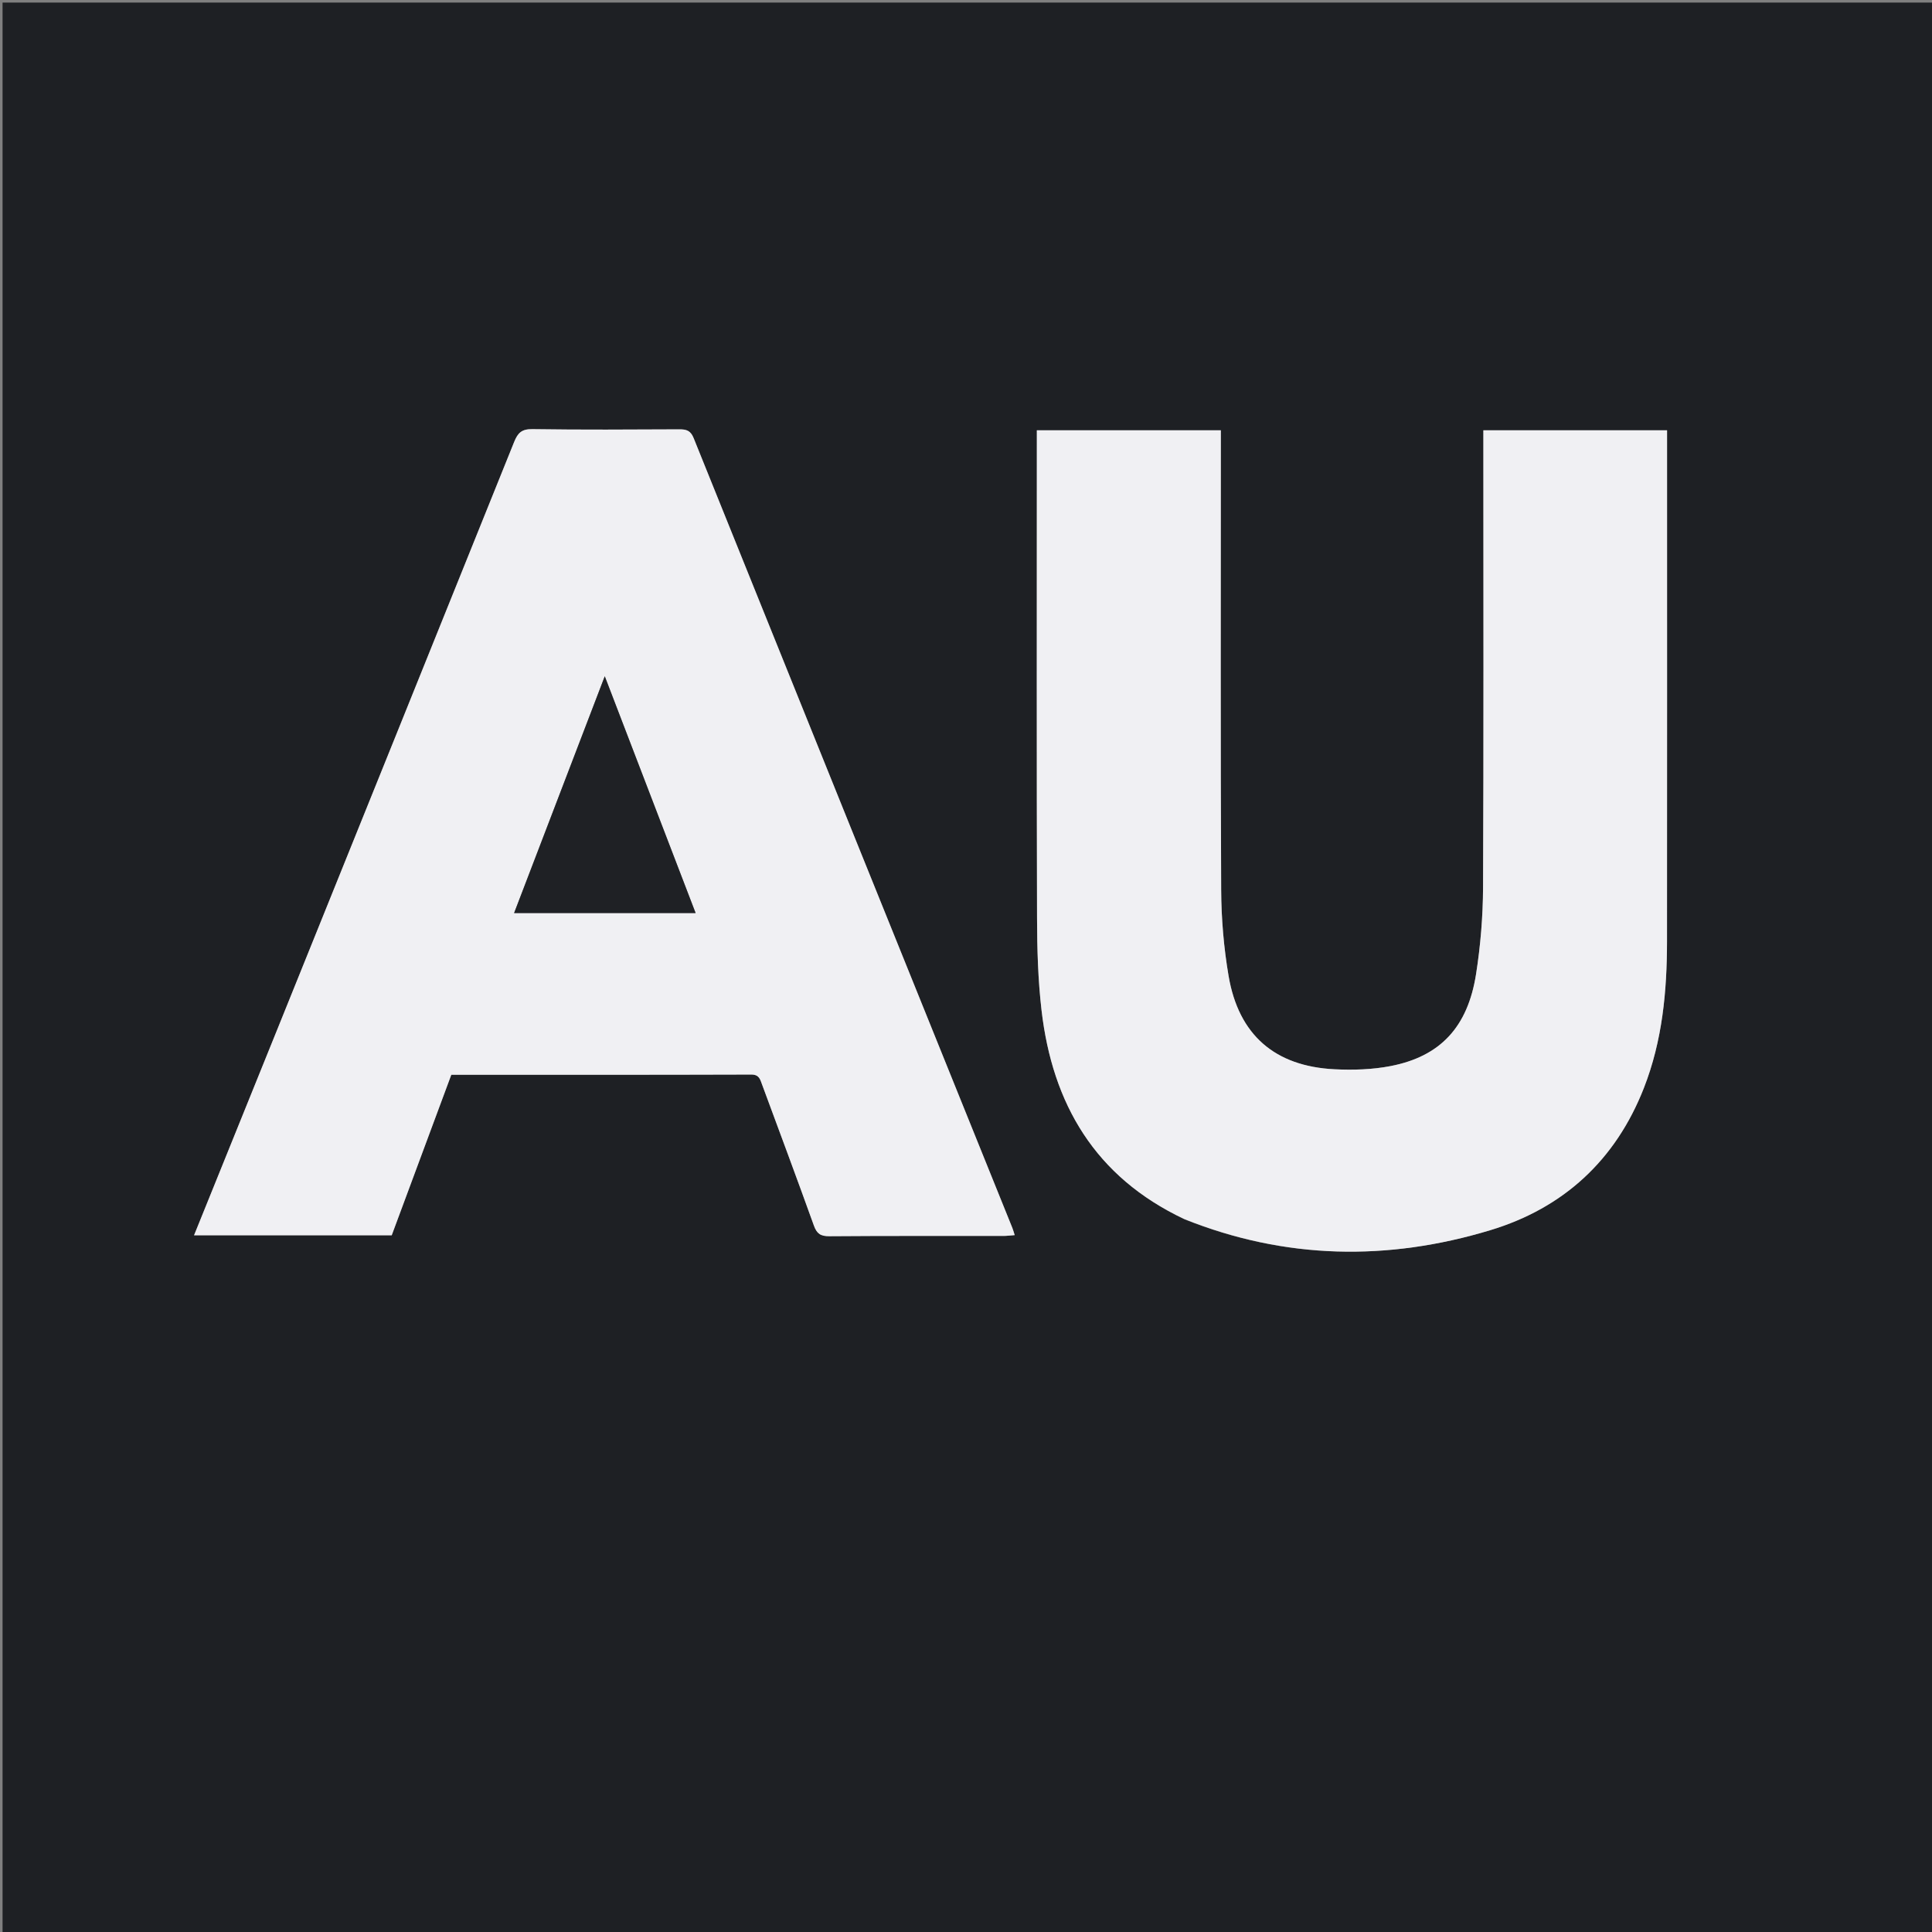
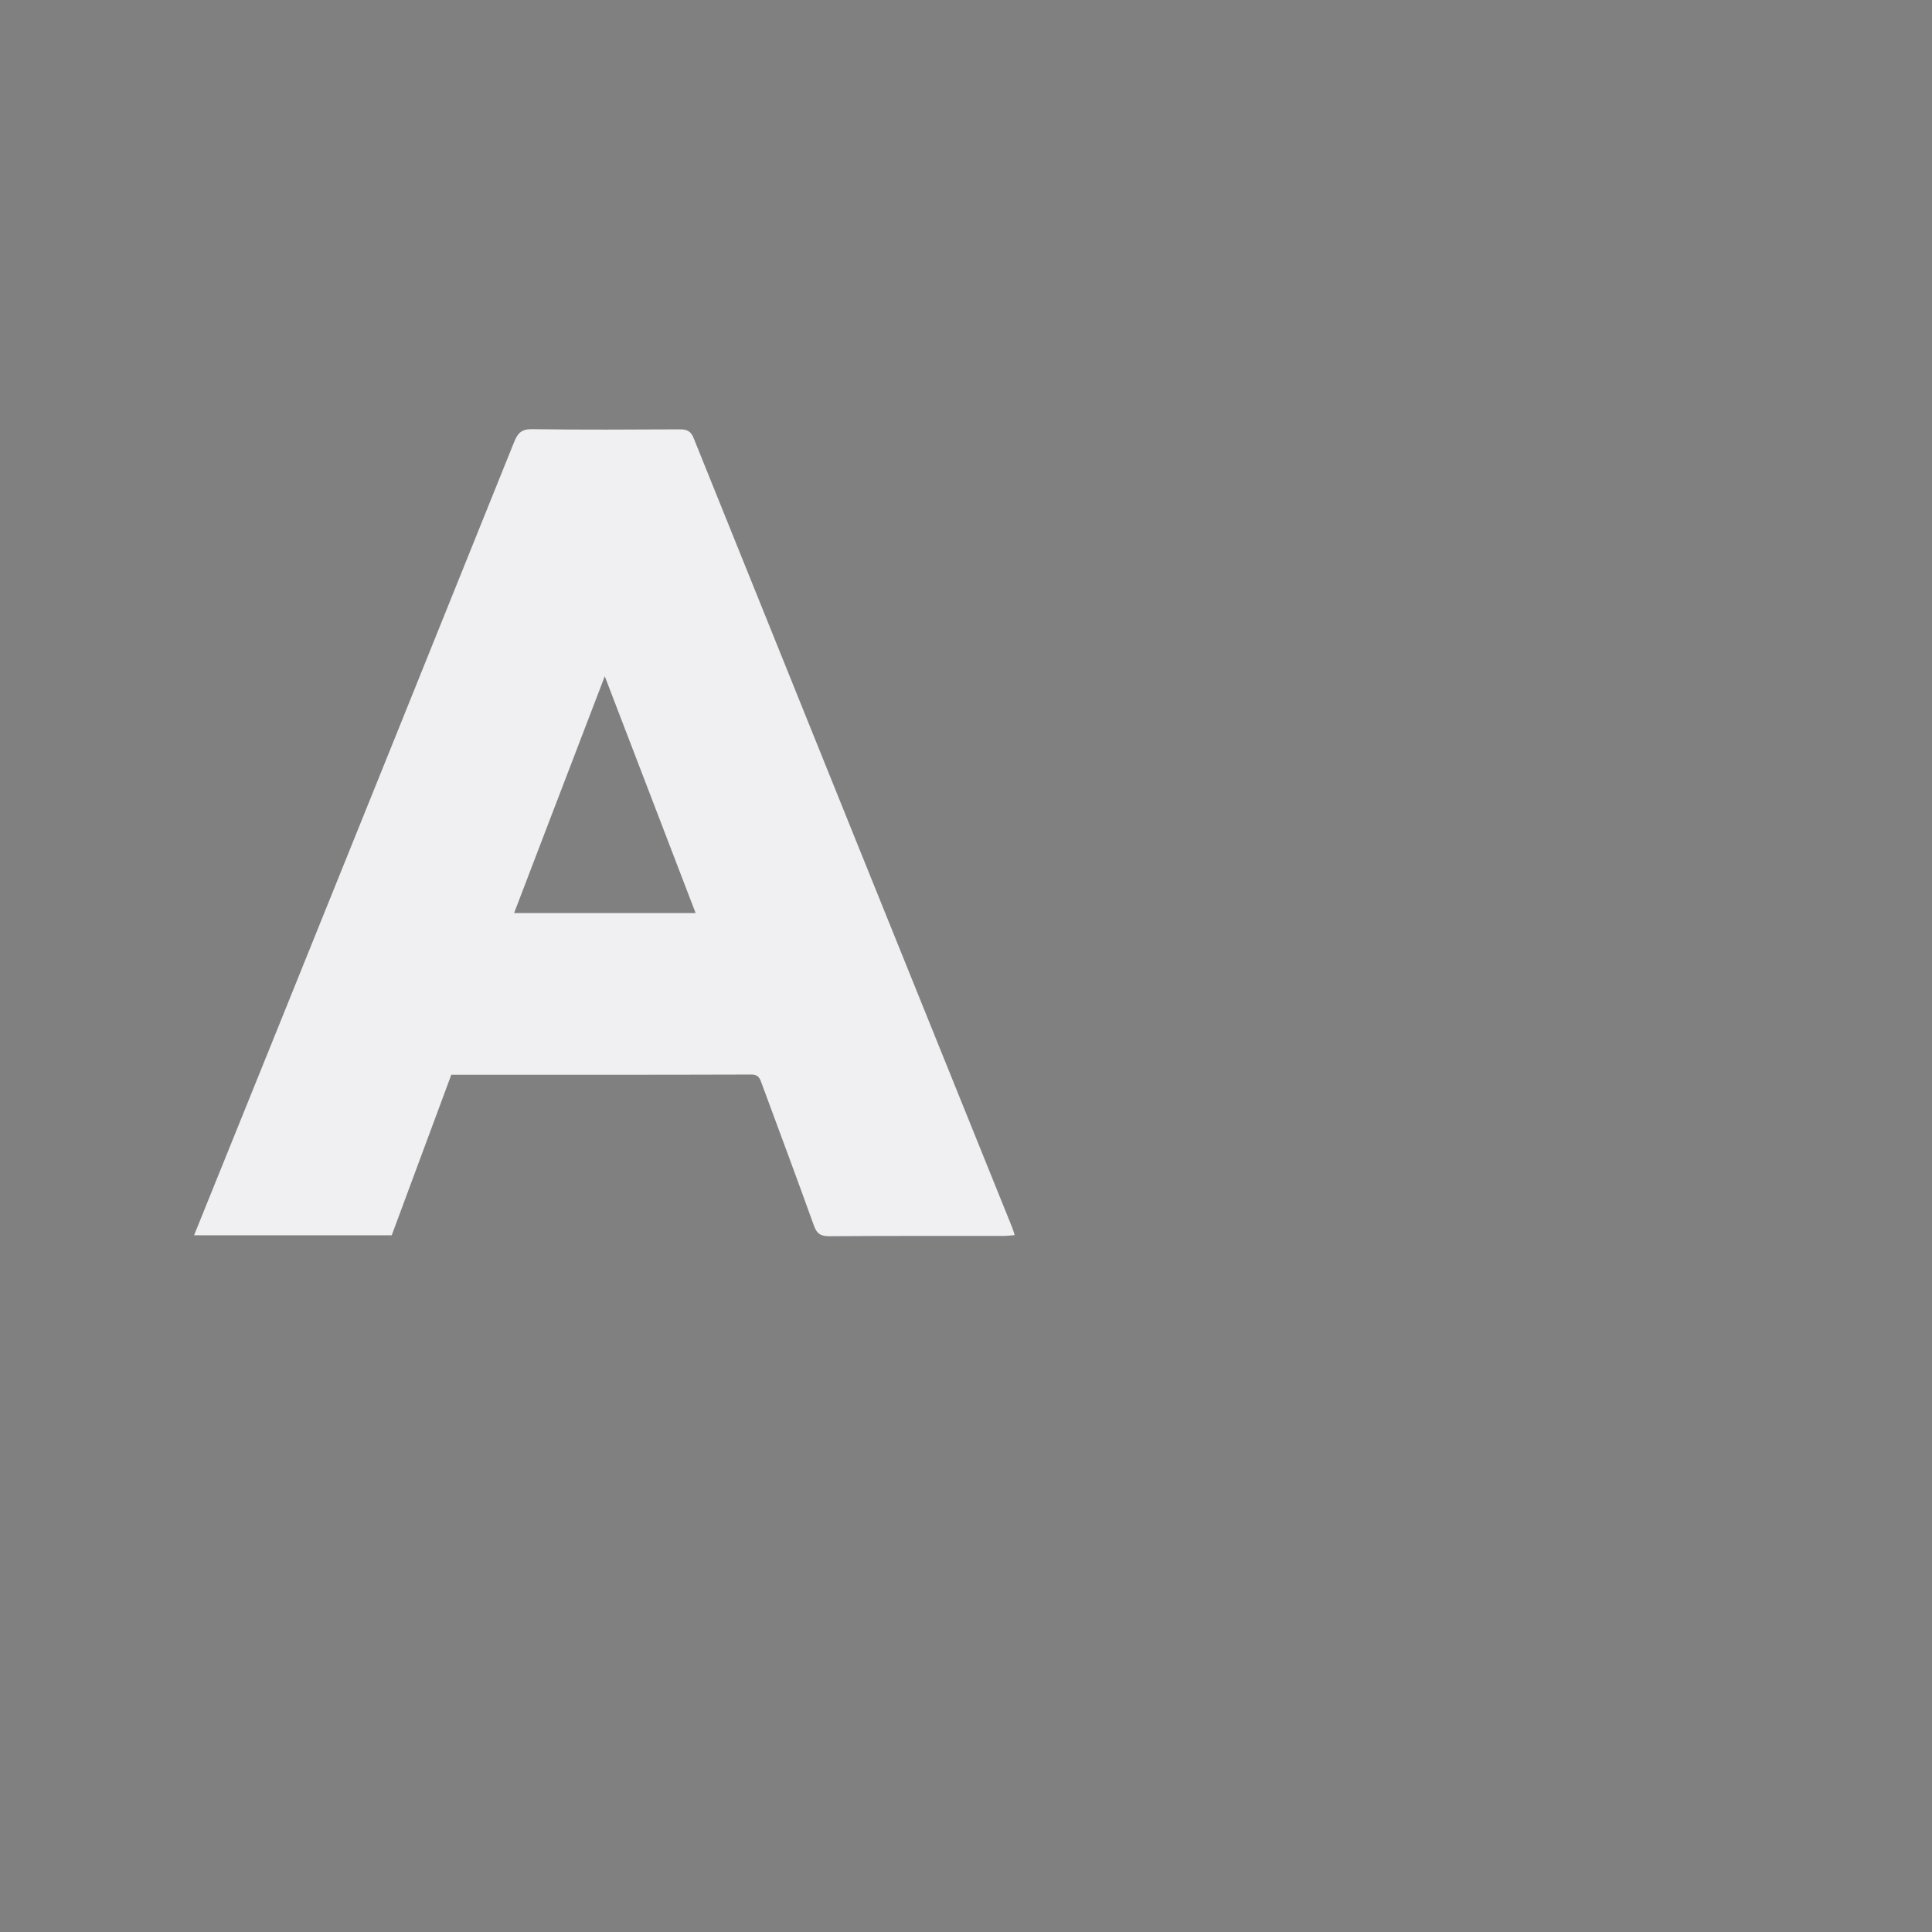
<svg xmlns="http://www.w3.org/2000/svg" version="1.1" id="Layer_1" x="0px" y="0px" width="100%" viewBox="0 0 755 755" enable-background="new 0 0 755 755" xml:space="preserve">
  <rect x="0" y="0" width="755" height="755" fill="#808080" stroke="none" />
-   <path fill="#1E2024" opacity="1" stroke="none" d=" M483,756   C322,756 161.5,756 1,756   C1,504.333 1,252.667 1,1   C252.667,1 504.333,1 756,1   C756,252.667 756,504.333 756,756   C665.167,756 574.333,756 483,756  M463.025,476.546   C502.301,492.245 542.347,492.852 582.369,480.748   C610.957,472.102 631.363,453.41 642.423,425.131   C649.651,406.648 651.431,387.357 651.445,367.789   C651.493,302.962 651.464,238.134 651.464,173.307   C651.464,171.566 651.464,169.825 651.464,168.152   C627.111,168.152 603.526,168.152 579.681,168.152   C579.681,170.451 579.681,172.431 579.681,174.411   C579.681,231.906 579.824,289.401 579.559,346.895   C579.507,358.169 578.572,369.545 576.824,380.682   C573.571,401.414 562.814,412.871 543.374,416.619   C536.261,417.991 528.773,418.218 521.51,417.858   C498.201,416.701 484.055,404.452 480.121,381.432   C478.224,370.329 477.268,358.936 477.214,347.668   C476.934,289.508 477.084,231.346 477.083,173.185   C477.083,171.437 477.083,169.689 477.083,168.158   C452.737,168.158 429.145,168.158 405.187,168.158   C405.187,170.28 405.187,172.082 405.187,173.884   C405.187,235.545 405.098,297.206 405.264,358.867   C405.297,370.841 405.637,382.892 407.018,394.769   C411.277,431.403 427.918,459.917 463.025,476.546  M108.804,401.254   C97.835,428.361 86.867,455.469 75.83,482.746   C102.065,482.746 127.498,482.746 153.073,482.746   C160.867,461.749 168.596,440.926 176.363,420.001   C215.609,420.001 254.593,420.045 293.576,419.918   C296.663,419.908 297.057,421.782 297.783,423.745   C304.58,442.129 311.438,460.492 318.062,478.938   C319.209,482.133 320.703,483.121 324.111,483.094   C346.772,482.914 369.435,483.006 392.097,482.988   C393.473,482.987 394.848,482.797 396.527,482.672   C396.118,481.401 395.918,480.611 395.615,479.862   C354.077,376.983 312.516,274.114 271.065,171.2   C269.885,168.272 268.268,167.769 265.508,167.783   C246.345,167.877 227.18,167.988 208.021,167.709   C203.893,167.649 202.362,169.138 200.927,172.706   C170.376,248.676 139.694,324.592 108.804,401.254  z" />
-   <path fill="#F0F0F3" opacity="1" stroke="none" d=" M462.7,476.352   C427.918,459.917 411.277,431.403 407.018,394.769   C405.637,382.892 405.297,370.841 405.264,358.867   C405.098,297.206 405.187,235.545 405.187,173.884   C405.187,172.082 405.187,170.28 405.187,168.158   C429.145,168.158 452.737,168.158 477.083,168.158   C477.083,169.689 477.083,171.437 477.083,173.185   C477.084,231.346 476.934,289.508 477.214,347.668   C477.268,358.936 478.224,370.329 480.121,381.432   C484.055,404.452 498.201,416.701 521.51,417.858   C528.773,418.218 536.261,417.991 543.374,416.619   C562.814,412.871 573.571,401.414 576.824,380.682   C578.572,369.545 579.507,358.169 579.559,346.895   C579.824,289.401 579.681,231.906 579.681,174.411   C579.681,172.431 579.681,170.451 579.681,168.152   C603.526,168.152 627.111,168.152 651.464,168.152   C651.464,169.825 651.464,171.566 651.464,173.307   C651.464,238.134 651.493,302.962 651.445,367.789   C651.431,387.357 649.651,406.648 642.423,425.131   C631.363,453.41 610.957,472.102 582.369,480.748   C542.347,492.852 502.301,492.245 462.7,476.352  z" />
  <path fill="#F0F0F3" opacity="1" stroke="none" d=" M108.921,400.886   C139.694,324.592 170.376,248.676 200.927,172.706   C202.362,169.138 203.893,167.649 208.021,167.709   C227.18,167.988 246.345,167.877 265.508,167.783   C268.268,167.769 269.885,168.272 271.065,171.2   C312.516,274.114 354.077,376.983 395.615,479.862   C395.918,480.611 396.118,481.401 396.527,482.672   C394.848,482.797 393.473,482.987 392.097,482.988   C369.435,483.006 346.772,482.914 324.111,483.094   C320.703,483.121 319.209,482.133 318.062,478.938   C311.438,460.492 304.58,442.129 297.783,423.745   C297.057,421.782 296.663,419.908 293.576,419.918   C254.593,420.045 215.609,420.001 176.363,420.001   C168.596,440.926 160.867,461.749 153.073,482.746   C127.498,482.746 102.065,482.746 75.83,482.746   C86.867,455.469 97.835,428.361 108.921,400.886  M211.534,329.008   C208.015,338.212 204.495,347.416 200.905,356.807   C224.798,356.807 248.054,356.807 271.836,356.807   C260.068,326.134 248.434,295.808 236.335,264.271   C227.839,286.481 219.843,307.388 211.534,329.008  z" />
-   <path fill="#1F2125" opacity="1" stroke="none" d=" M211.69,328.651   C219.843,307.388 227.839,286.481 236.335,264.271   C248.434,295.808 260.068,326.134 271.836,356.807   C248.054,356.807 224.798,356.807 200.905,356.807   C204.495,347.416 208.015,338.212 211.69,328.651  z" />
</svg>